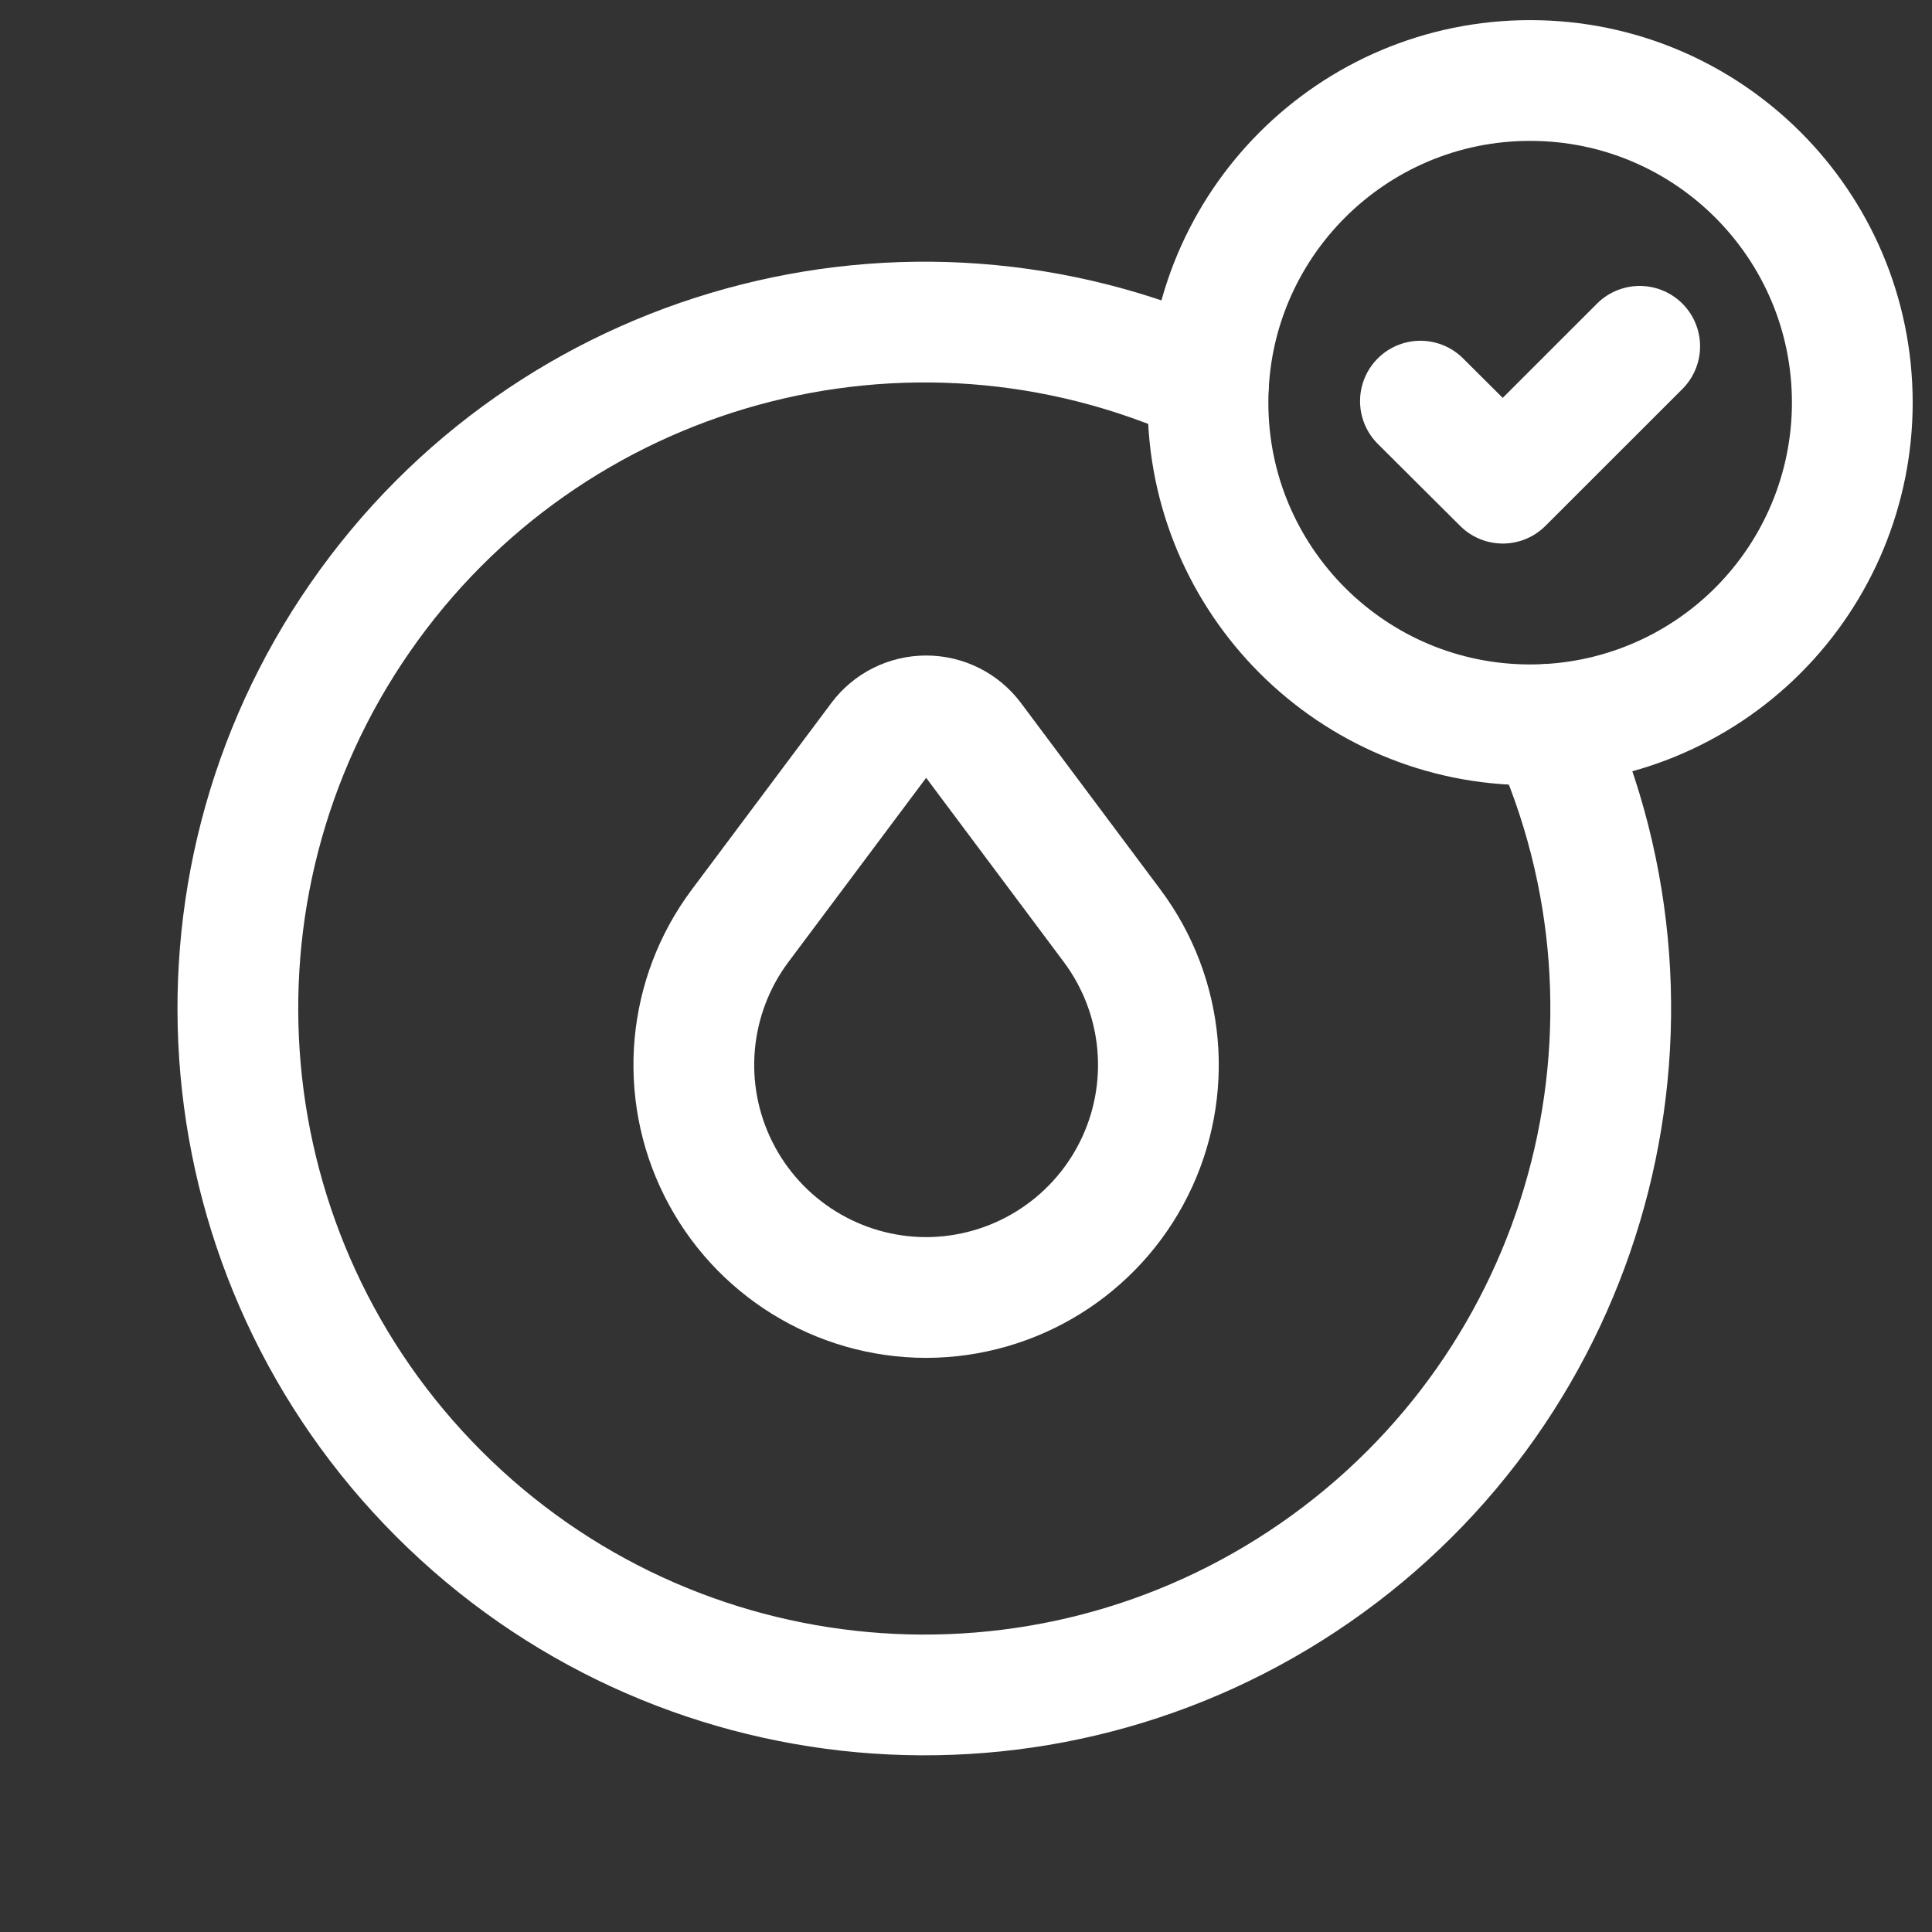
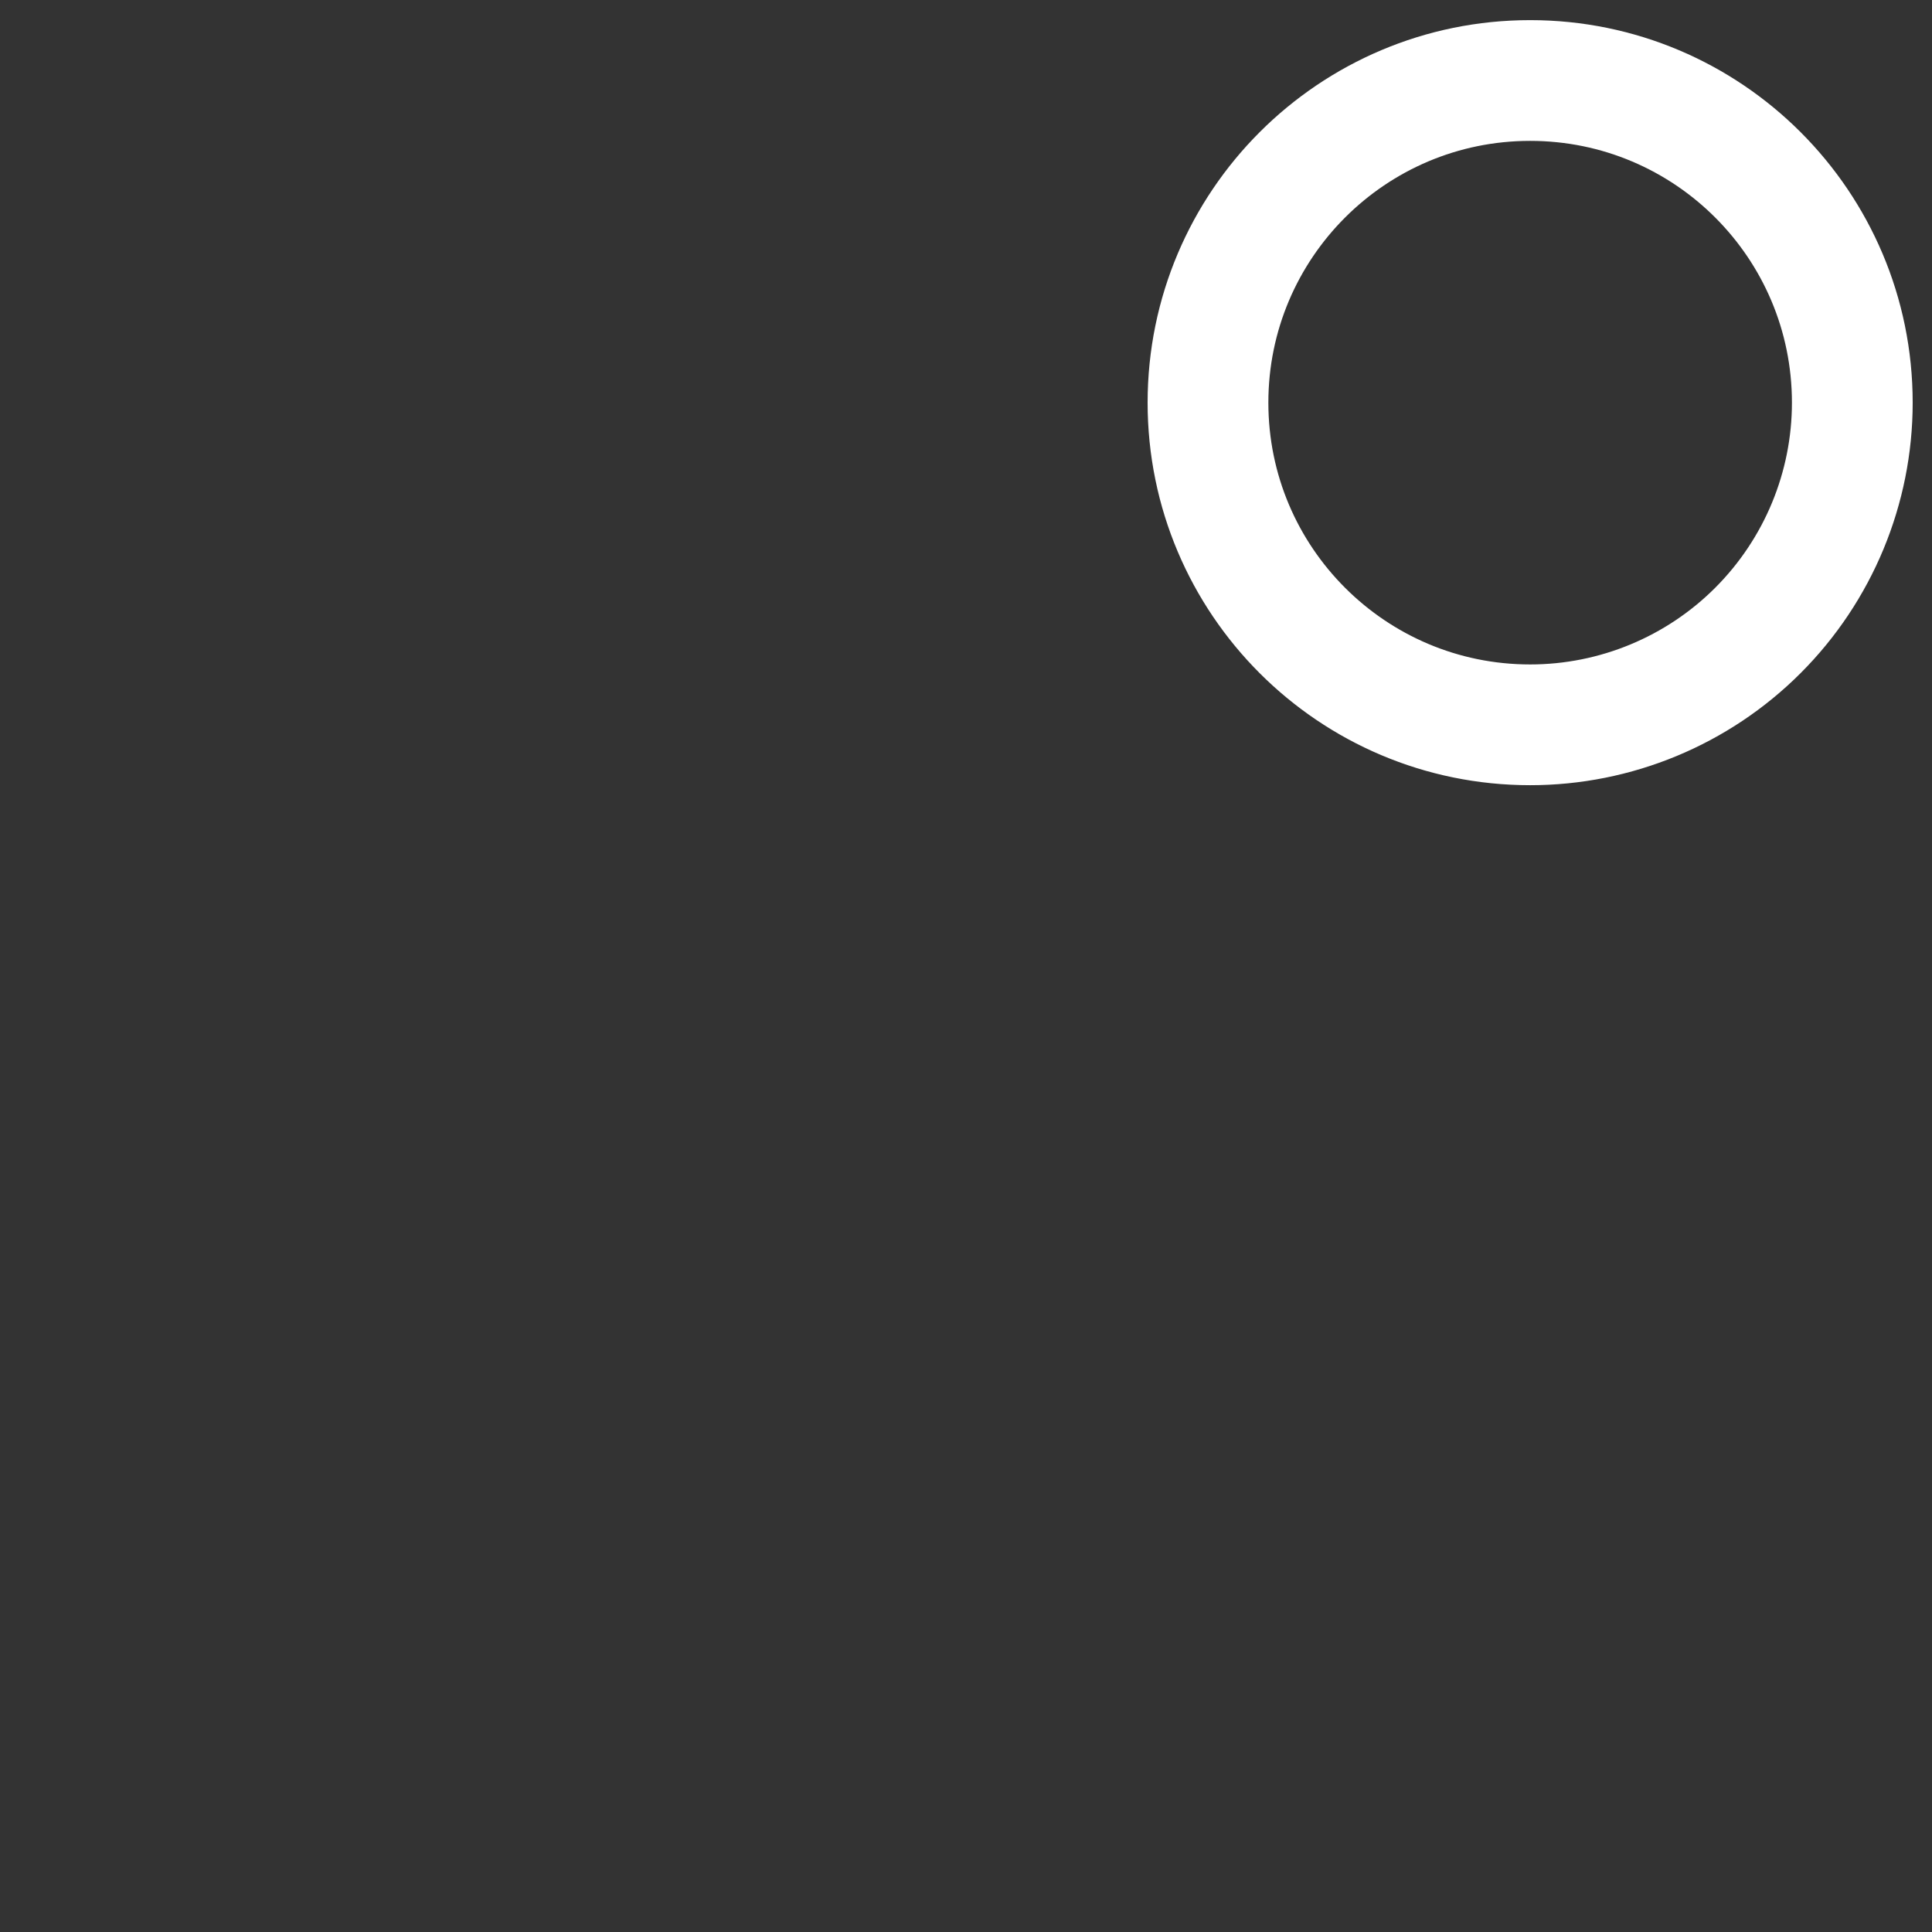
<svg xmlns="http://www.w3.org/2000/svg" width="24" height="24" viewBox="0 0 24 24" fill="none">
  <rect x="0" y="0" width="24" height="24" fill="#333333" stroke="none" />
  <path d="M19.008 9.004C16.798 9.004 15.006 7.212 15.006 5.002C15.006 2.792 16.798 1 19.008 1C21.218 1 23.01 2.792 23.01 5.002C23.01 6.063 22.588 7.081 21.837 7.832C21.087 8.582 20.069 9.004 19.008 9.004" stroke="white" stroke-width="1.5" stroke-linecap="round" stroke-linejoin="round" />
-   <path d="M15.012 4.767C11.26 3.06 6.823 4.282 4.474 7.671C2.125 11.059 2.537 15.642 5.453 18.558C8.368 21.473 12.951 21.885 16.339 19.536C19.728 17.187 20.95 12.751 19.243 8.998" stroke="white" stroke-width="1.5" stroke-linecap="round" stroke-linejoin="round" />
-   <path d="M20.369 4.302L18.668 6.002L17.645 4.983" stroke="white" stroke-width="1.5" stroke-linecap="round" stroke-linejoin="round" />
-   <path fill-rule="evenodd" clip-rule="evenodd" d="M12.083 9.183L13.814 11.499C14.469 12.374 14.574 13.543 14.085 14.521C13.596 15.498 12.598 16.116 11.505 16.118V16.118C10.412 16.117 9.413 15.499 8.924 14.521C8.435 13.544 8.54 12.374 9.195 11.499L10.927 9.183C11.063 9 11.277 8.893 11.505 8.893C11.732 8.893 11.947 9 12.083 9.183V9.183Z" stroke="white" stroke-width="1.5" stroke-linecap="round" stroke-linejoin="round" />
</svg>